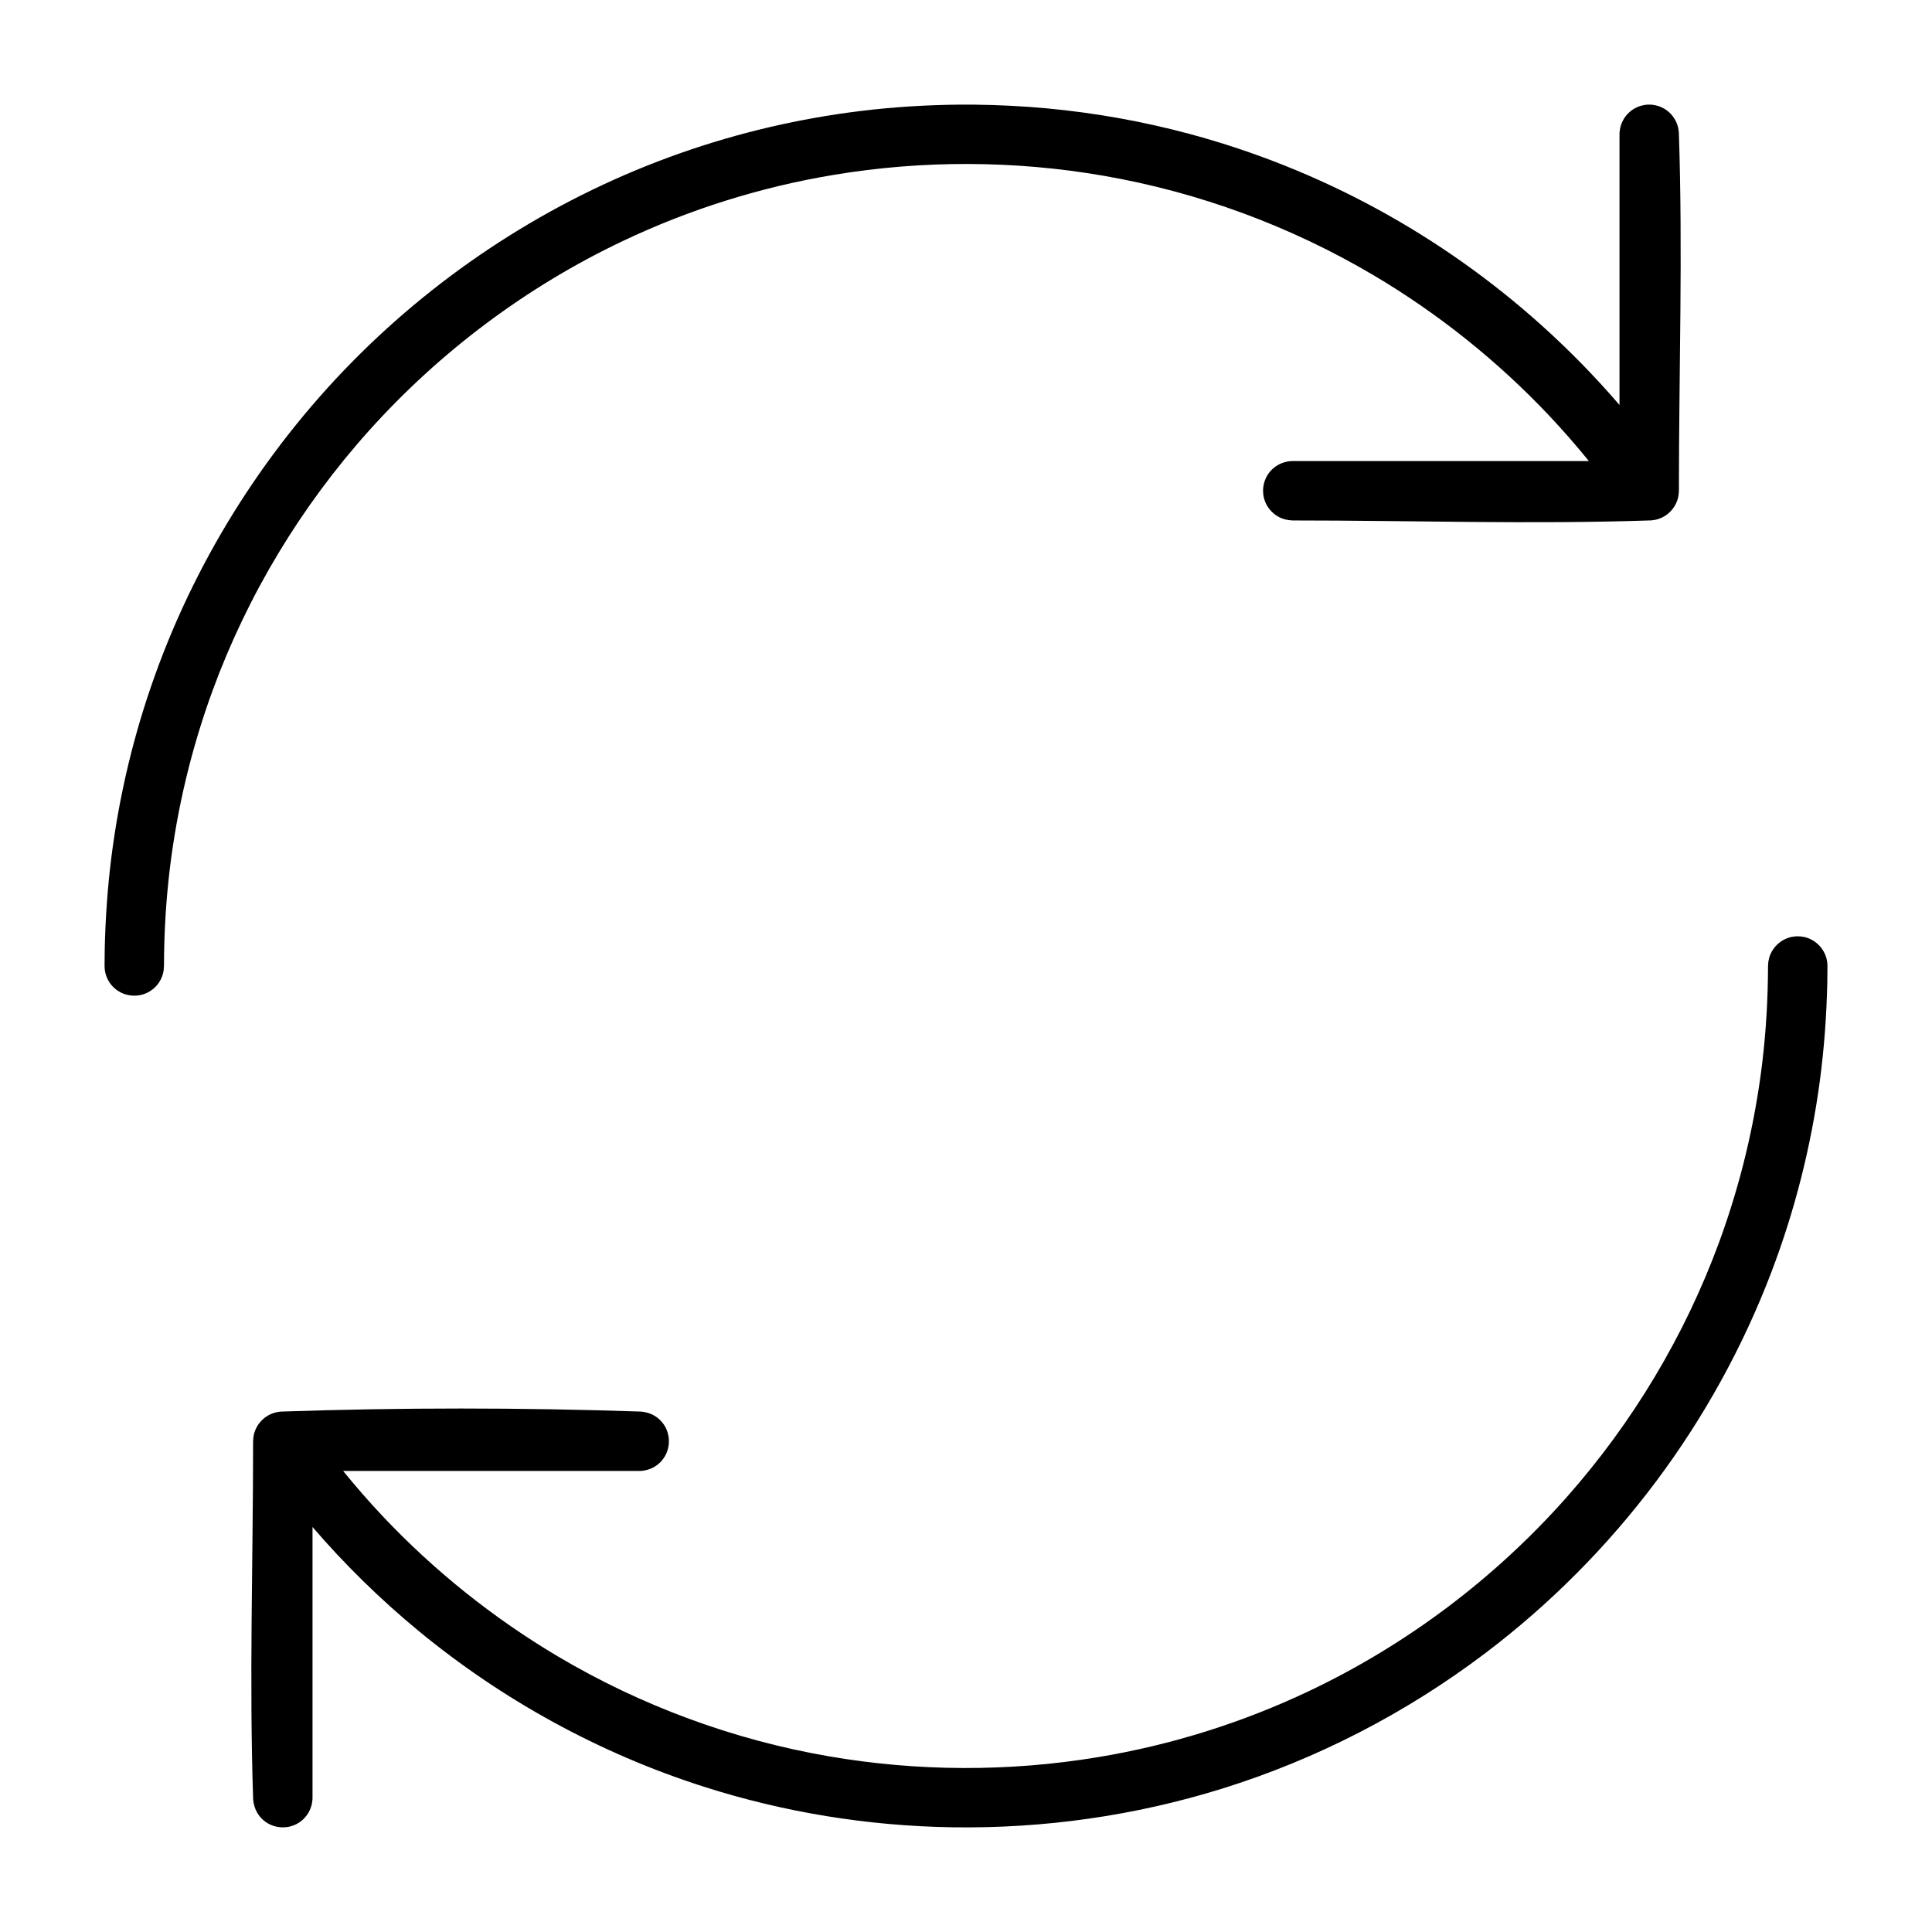
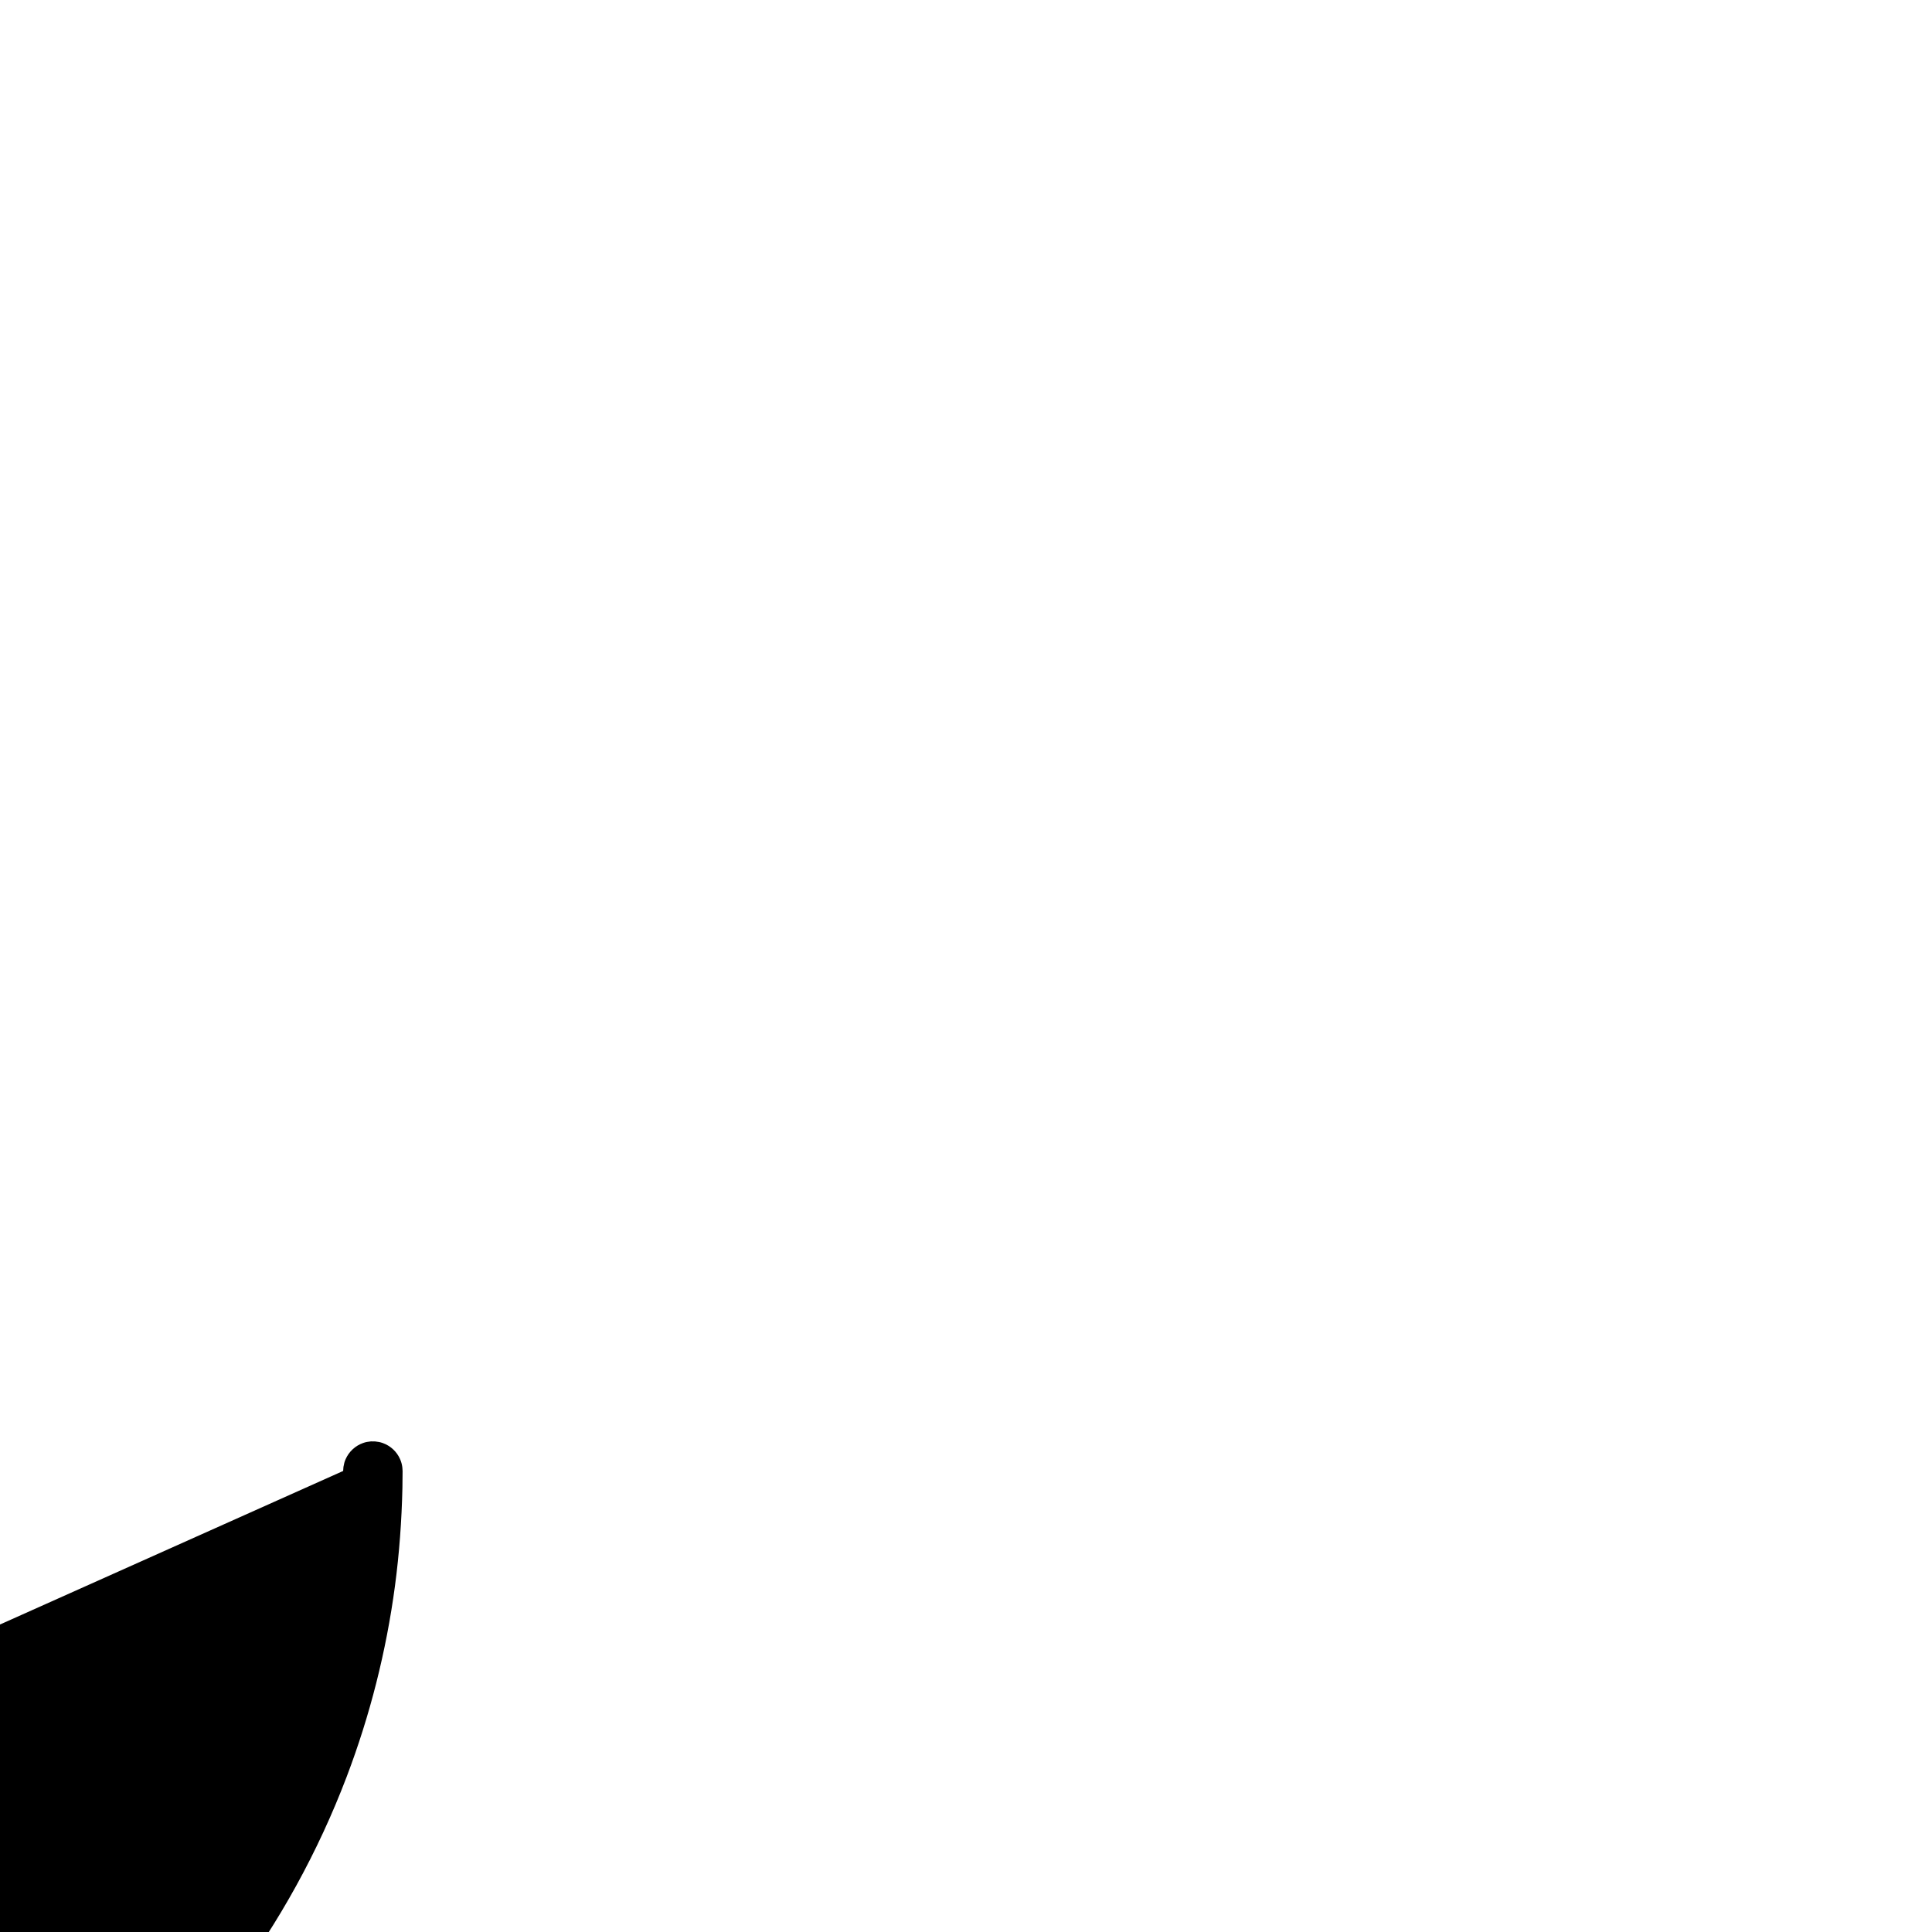
<svg xmlns="http://www.w3.org/2000/svg" fill="#000000" width="800px" height="800px" version="1.1" viewBox="144 144 512 512">
  <g fill-rule="evenodd">
-     <path d="m565.06 266.18c-3.336-4.117-6.824-8.117-10.461-11.977-13.668-14.484-29.363-27.047-46.492-37.203-22.059-13.066-46.453-22.07-71.715-26.434-23.555-4.07-47.805-4.148-71.383-0.234-19.352 3.203-38.234 9.129-55.953 17.539-25.445 12.074-48.398 29.25-67.215 50.199-18.023 20.074-32.203 43.555-41.484 68.887-5.59 15.266-9.406 31.176-11.359 47.312-1.031 8.547-1.52 17.145-1.543 25.758l-0.078 1.07c-0.07 0.352-0.125 0.707-0.219 1.055-0.293 1.031-0.805 2.008-1.48 2.84-0.688 0.828-1.535 1.52-2.496 2.008-2.59 1.332-5.785 1.102-8.156-0.582-0.59-0.418-1.109-0.906-1.566-1.465-0.898-1.117-1.488-2.481-1.676-3.902-0.047-0.355-0.047-0.719-0.07-1.07 0.008-1.465 0.016-2.93 0.039-4.394 0.188-8.242 0.754-16.461 1.793-24.633 2.086-16.395 5.969-32.551 11.559-48.098 11.508-32.023 30.273-61.297 54.473-85.215 23.883-23.59 52.926-41.848 84.594-53.008 15.594-5.496 31.793-9.273 48.207-11.258 8.684-1.055 17.406-1.574 26.152-1.652 1.094-0.008 2.188-0.008 3.281 0 6.59 0.078 13.172 0.383 19.727 1 12.824 1.203 25.547 3.484 37.984 6.84 17.105 4.621 33.66 11.25 49.23 19.711 15.848 8.605 30.66 19.098 44.043 31.172 7.234 6.519 14.047 13.496 20.391 20.879v-71.738l0.016-0.535c0.078-0.723 0.195-1.418 0.441-2.102 0.723-2.039 2.289-3.723 4.281-4.582 0.836-0.363 1.691-0.543 2.598-0.637 0.543-0.016 0.535-0.016 1.07 0 0.906 0.094 1.766 0.273 2.598 0.637 1.992 0.859 3.559 2.543 4.281 4.582 0.246 0.684 0.363 1.379 0.441 2.102 1.078 31.645 0.016 63.332 0.016 95-0.031 0.906-0.148 1.777-0.457 2.637-0.785 2.211-2.566 3.992-4.777 4.777-0.684 0.246-1.375 0.363-2.102 0.441-31.645 1.078-63.328 0.016-95 0.016-1.273-0.047-2.488-0.293-3.621-0.883-0.953-0.496-1.801-1.188-2.488-2.023-0.566-0.691-1.008-1.484-1.305-2.328-0.914-2.566-0.41-5.496 1.305-7.606 0.457-0.559 0.984-1.047 1.566-1.465 1.031-0.723 2.231-1.195 3.473-1.367 0.473-0.062 0.59-0.055 1.07-0.07z" />
-     <path d="m234.94 533.82c3.34 4.117 6.824 8.113 10.461 11.973 13.668 14.484 29.363 27.047 46.492 37.203 22.059 13.066 46.453 22.074 71.715 26.434 23.555 4.07 47.809 4.148 71.383 0.234 19.352-3.203 38.234-9.121 55.957-17.535 25.828-12.258 49.09-29.773 68.059-51.152 17.629-19.863 31.496-43.008 40.637-67.938 5.59-15.266 9.406-31.172 11.359-47.312 1.031-8.547 1.52-17.145 1.543-25.754l0.078-1.07c0.199-0.938 0.199-1.191 0.582-2.062 0.867-1.984 2.559-3.551 4.598-4.269 0.906-0.32 1.156-0.305 2.102-0.434 0.355 0 0.719 0 1.07 0.008 0.945 0.129 1.199 0.121 2.102 0.441 2.039 0.734 3.719 2.309 4.566 4.293 0.293 0.66 0.48 1.359 0.574 2.07 0.047 0.352 0.047 0.715 0.074 1.07-0.008 1.461-0.02 2.926-0.043 4.391-0.195 8.723-0.824 17.414-1.98 26.066-2.309 17.277-6.613 34.297-12.816 50.594-7.535 19.805-17.855 38.523-30.543 55.48-12.855 17.191-28.137 32.566-45.25 45.523-20.98 15.887-44.68 28.121-69.801 35.938-23.098 7.188-47.305 10.617-71.477 10.238-22.336-0.344-44.59-3.949-65.859-10.75-27.559-8.809-53.348-22.934-75.664-41.344-10.109-8.34-19.5-17.547-28.043-27.484v71.738l-0.016 0.535c-0.055 0.543-0.125 1.062-0.273 1.59-0.34 1.207-0.969 2.332-1.828 3.254-0.613 0.652-1.336 1.195-2.133 1.613-2.754 1.426-6.18 1.07-8.586-0.883-0.695-0.566-1.293-1.25-1.758-2.016-0.668-1.102-1-2.289-1.133-3.559-1.078-31.645-0.016-63.328-0.016-95 0.023-0.723 0.094-1.422 0.289-2.125 0.641-2.258 2.293-4.156 4.449-5.094 0.836-0.359 1.691-0.543 2.598-0.637 31.828-1.086 63.707-1.086 95.535 0 1.266 0.133 2.457 0.465 3.559 1.133 0.914 0.559 1.715 1.309 2.336 2.184 1.898 2.691 1.898 6.391 0 9.082-0.52 0.734-1.156 1.371-1.887 1.891-1.031 0.723-2.231 1.195-3.473 1.371-0.473 0.062-0.59 0.055-1.07 0.07z" />
+     <path d="m234.94 533.82l0.078-1.07c0.199-0.938 0.199-1.191 0.582-2.062 0.867-1.984 2.559-3.551 4.598-4.269 0.906-0.32 1.156-0.305 2.102-0.434 0.355 0 0.719 0 1.07 0.008 0.945 0.129 1.199 0.121 2.102 0.441 2.039 0.734 3.719 2.309 4.566 4.293 0.293 0.66 0.48 1.359 0.574 2.07 0.047 0.352 0.047 0.715 0.074 1.07-0.008 1.461-0.02 2.926-0.043 4.391-0.195 8.723-0.824 17.414-1.98 26.066-2.309 17.277-6.613 34.297-12.816 50.594-7.535 19.805-17.855 38.523-30.543 55.48-12.855 17.191-28.137 32.566-45.25 45.523-20.98 15.887-44.68 28.121-69.801 35.938-23.098 7.188-47.305 10.617-71.477 10.238-22.336-0.344-44.59-3.949-65.859-10.75-27.559-8.809-53.348-22.934-75.664-41.344-10.109-8.34-19.5-17.547-28.043-27.484v71.738l-0.016 0.535c-0.055 0.543-0.125 1.062-0.273 1.59-0.34 1.207-0.969 2.332-1.828 3.254-0.613 0.652-1.336 1.195-2.133 1.613-2.754 1.426-6.18 1.07-8.586-0.883-0.695-0.566-1.293-1.25-1.758-2.016-0.668-1.102-1-2.289-1.133-3.559-1.078-31.645-0.016-63.328-0.016-95 0.023-0.723 0.094-1.422 0.289-2.125 0.641-2.258 2.293-4.156 4.449-5.094 0.836-0.359 1.691-0.543 2.598-0.637 31.828-1.086 63.707-1.086 95.535 0 1.266 0.133 2.457 0.465 3.559 1.133 0.914 0.559 1.715 1.309 2.336 2.184 1.898 2.691 1.898 6.391 0 9.082-0.52 0.734-1.156 1.371-1.887 1.891-1.031 0.723-2.231 1.195-3.473 1.371-0.473 0.062-0.59 0.055-1.07 0.07z" />
  </g>
</svg>